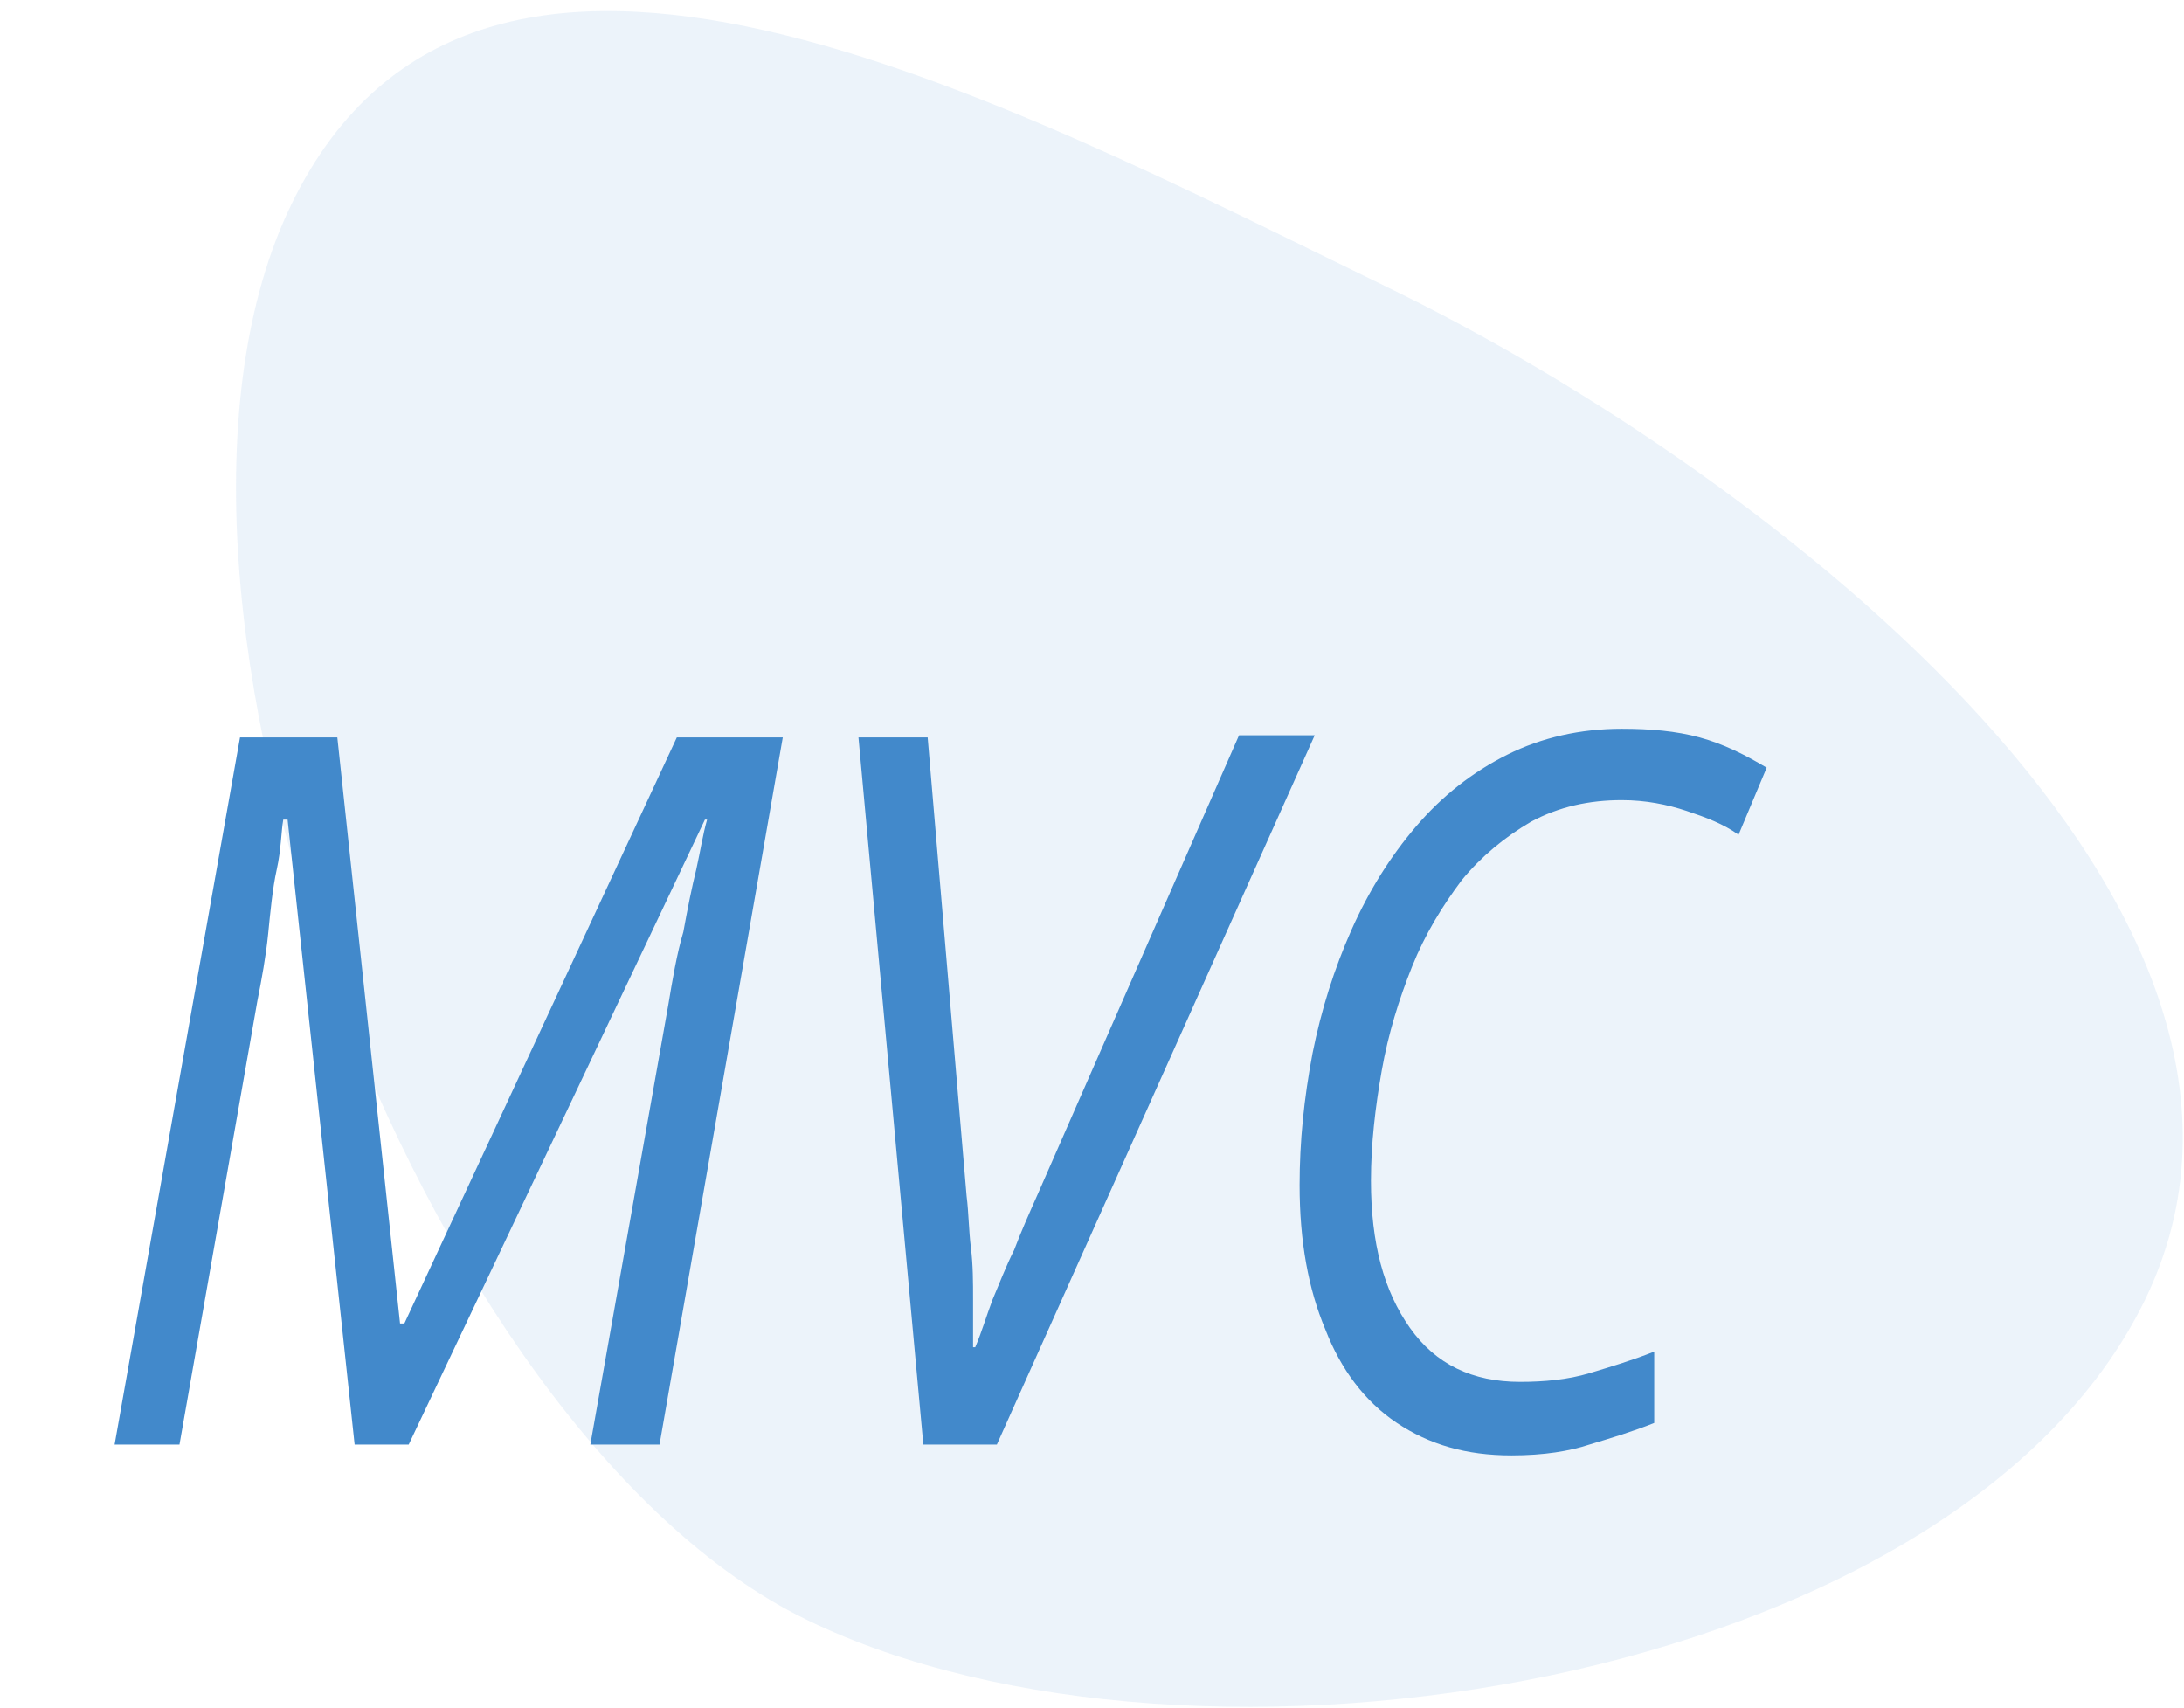
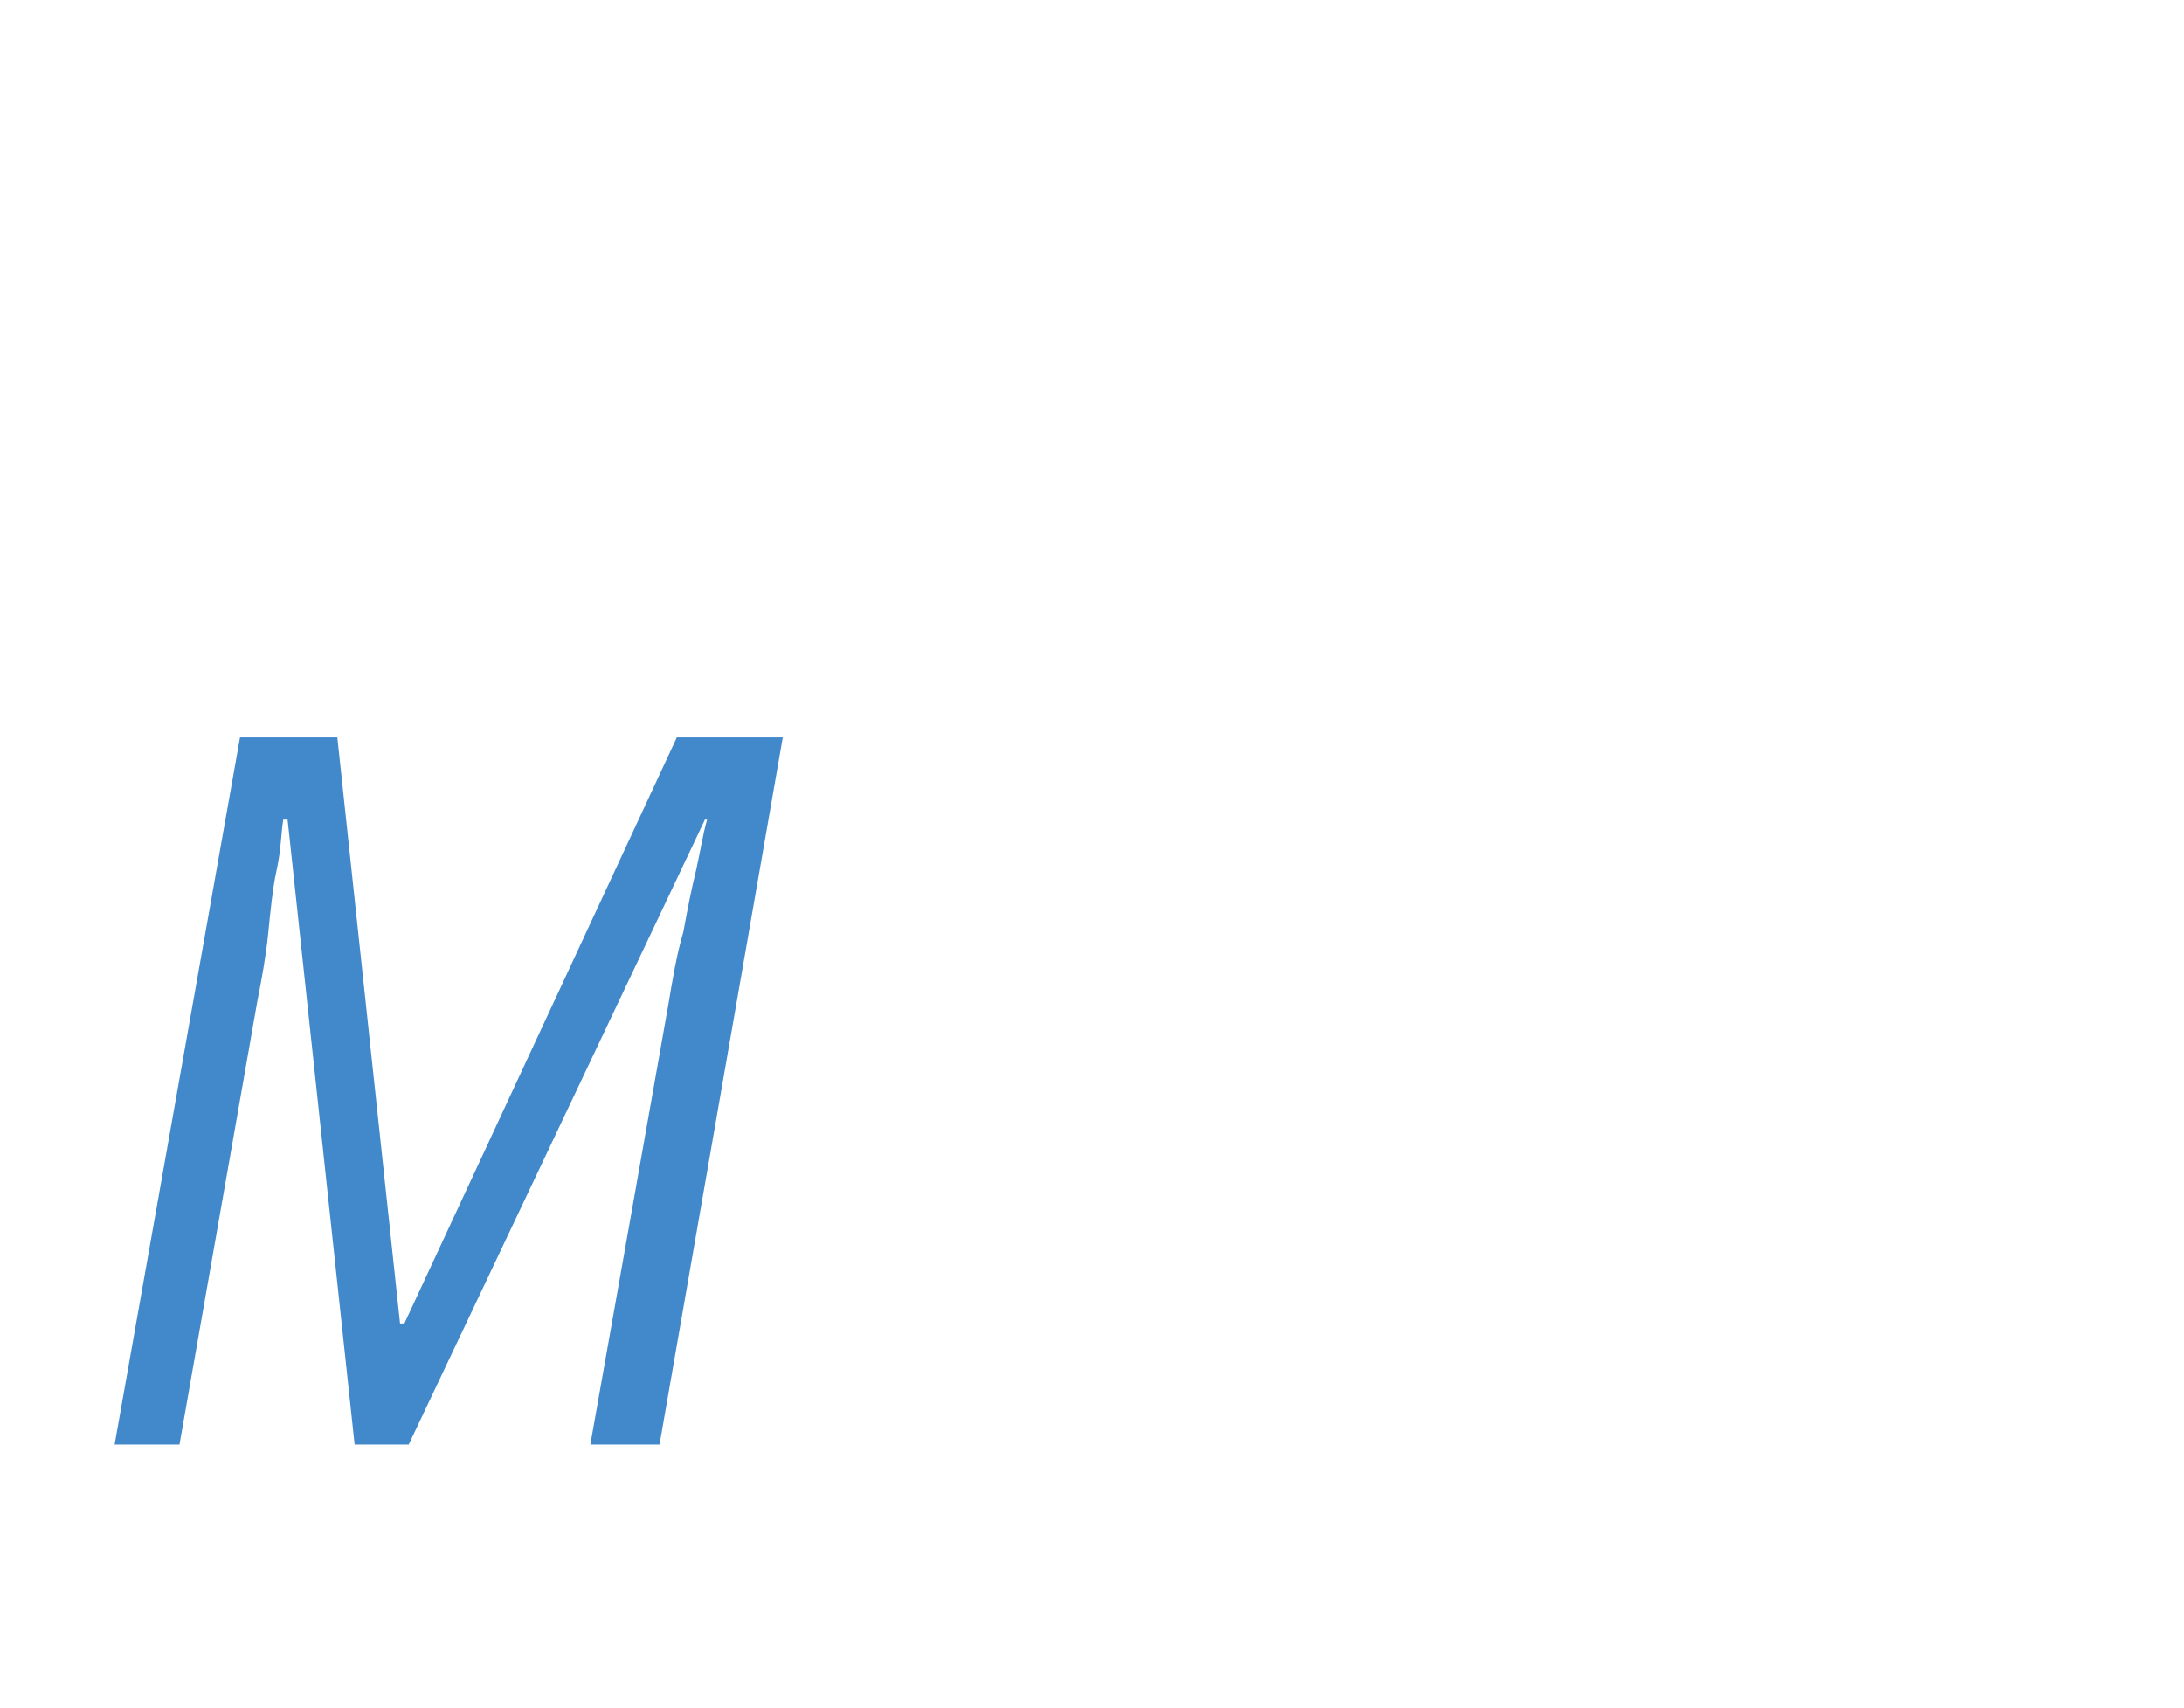
<svg xmlns="http://www.w3.org/2000/svg" version="1.1" id="Layer_1" x="0px" y="0px" viewBox="0 0 101 79" style="enable-background:new 0 0 101 79;" xml:space="preserve">
  <style type="text/css">
	.st0{opacity:0.1;fill-rule:evenodd;clip-rule:evenodd;fill:#4289CB;enable-background:new    ;}
	.st1{enable-background:new    ;}
	.st2{fill:#4289CB;}
</style>
  <desc>Created with Sketch.</desc>
-   <path id="Oval" class="st0" d="M37.3,74.9c17.9,8.7,53.2,3.1,61.9-14.8S82.1,22,64.2,13.3s-42-21.7-50.7-3.9S19.4,66.2,37.3,74.9z" />
  <g>
    <g class="st1">
      <path class="st2" d="M5.3,66.8l5.8-32.7h4.5l2.9,27.1h0.2l12.6-27.1h4.9l-5.7,32.7h-3.2l3.6-20.3c0.2-1.2,0.4-2.4,0.7-3.4    c0.2-1.1,0.4-2.1,0.6-2.9c0.2-0.9,0.3-1.6,0.5-2.3h-0.1L18.9,66.8h-2.5l-3.1-28.9h-0.2c-0.1,0.6-0.1,1.4-0.3,2.3s-0.3,2-0.4,3    s-0.3,2.1-0.5,3.1L8.3,66.8H5.3z" />
-       <path class="st2" d="M42.7,66.8l-3-32.7h3.2l1.8,21.2c0.1,0.8,0.1,1.6,0.2,2.4s0.1,1.6,0.1,2.4c0,0.8,0,1.5,0,2.2h0.1    c0.3-0.7,0.5-1.4,0.8-2.2c0.3-0.7,0.6-1.5,1-2.3c0.3-0.8,0.7-1.7,1.1-2.6l9.3-21.2h3.5L46.1,66.8H42.7z" />
-       <path class="st2" d="M69.9,67.3c-2.1,0-3.8-0.5-5.3-1.5c-1.5-1-2.6-2.5-3.3-4.3c-0.8-1.9-1.2-4.1-1.2-6.7c0-2,0.2-4,0.6-6.1    c0.4-2,1-3.9,1.8-5.7s1.8-3.4,3-4.8s2.6-2.5,4.2-3.3c1.6-0.8,3.4-1.2,5.3-1.2c1.3,0,2.5,0.1,3.6,0.4c1.1,0.3,2.1,0.8,3.1,1.4    l-1.3,3.1c-0.7-0.5-1.5-0.8-2.4-1.1s-1.9-0.5-3-0.5c-1.5,0-2.9,0.3-4.2,1c-1.2,0.7-2.3,1.6-3.2,2.7c-0.9,1.2-1.7,2.5-2.3,4    c-0.6,1.5-1.1,3.1-1.4,4.8c-0.3,1.7-0.5,3.4-0.5,5.1c0,2.9,0.6,5.1,1.8,6.8s2.9,2.5,5.1,2.5c1.1,0,2.2-0.1,3.2-0.4    c1-0.3,2-0.6,3-1v3.3c-1,0.4-2,0.7-3,1C72.6,67.1,71.4,67.3,69.9,67.3z" />
    </g>
  </g>
</svg>